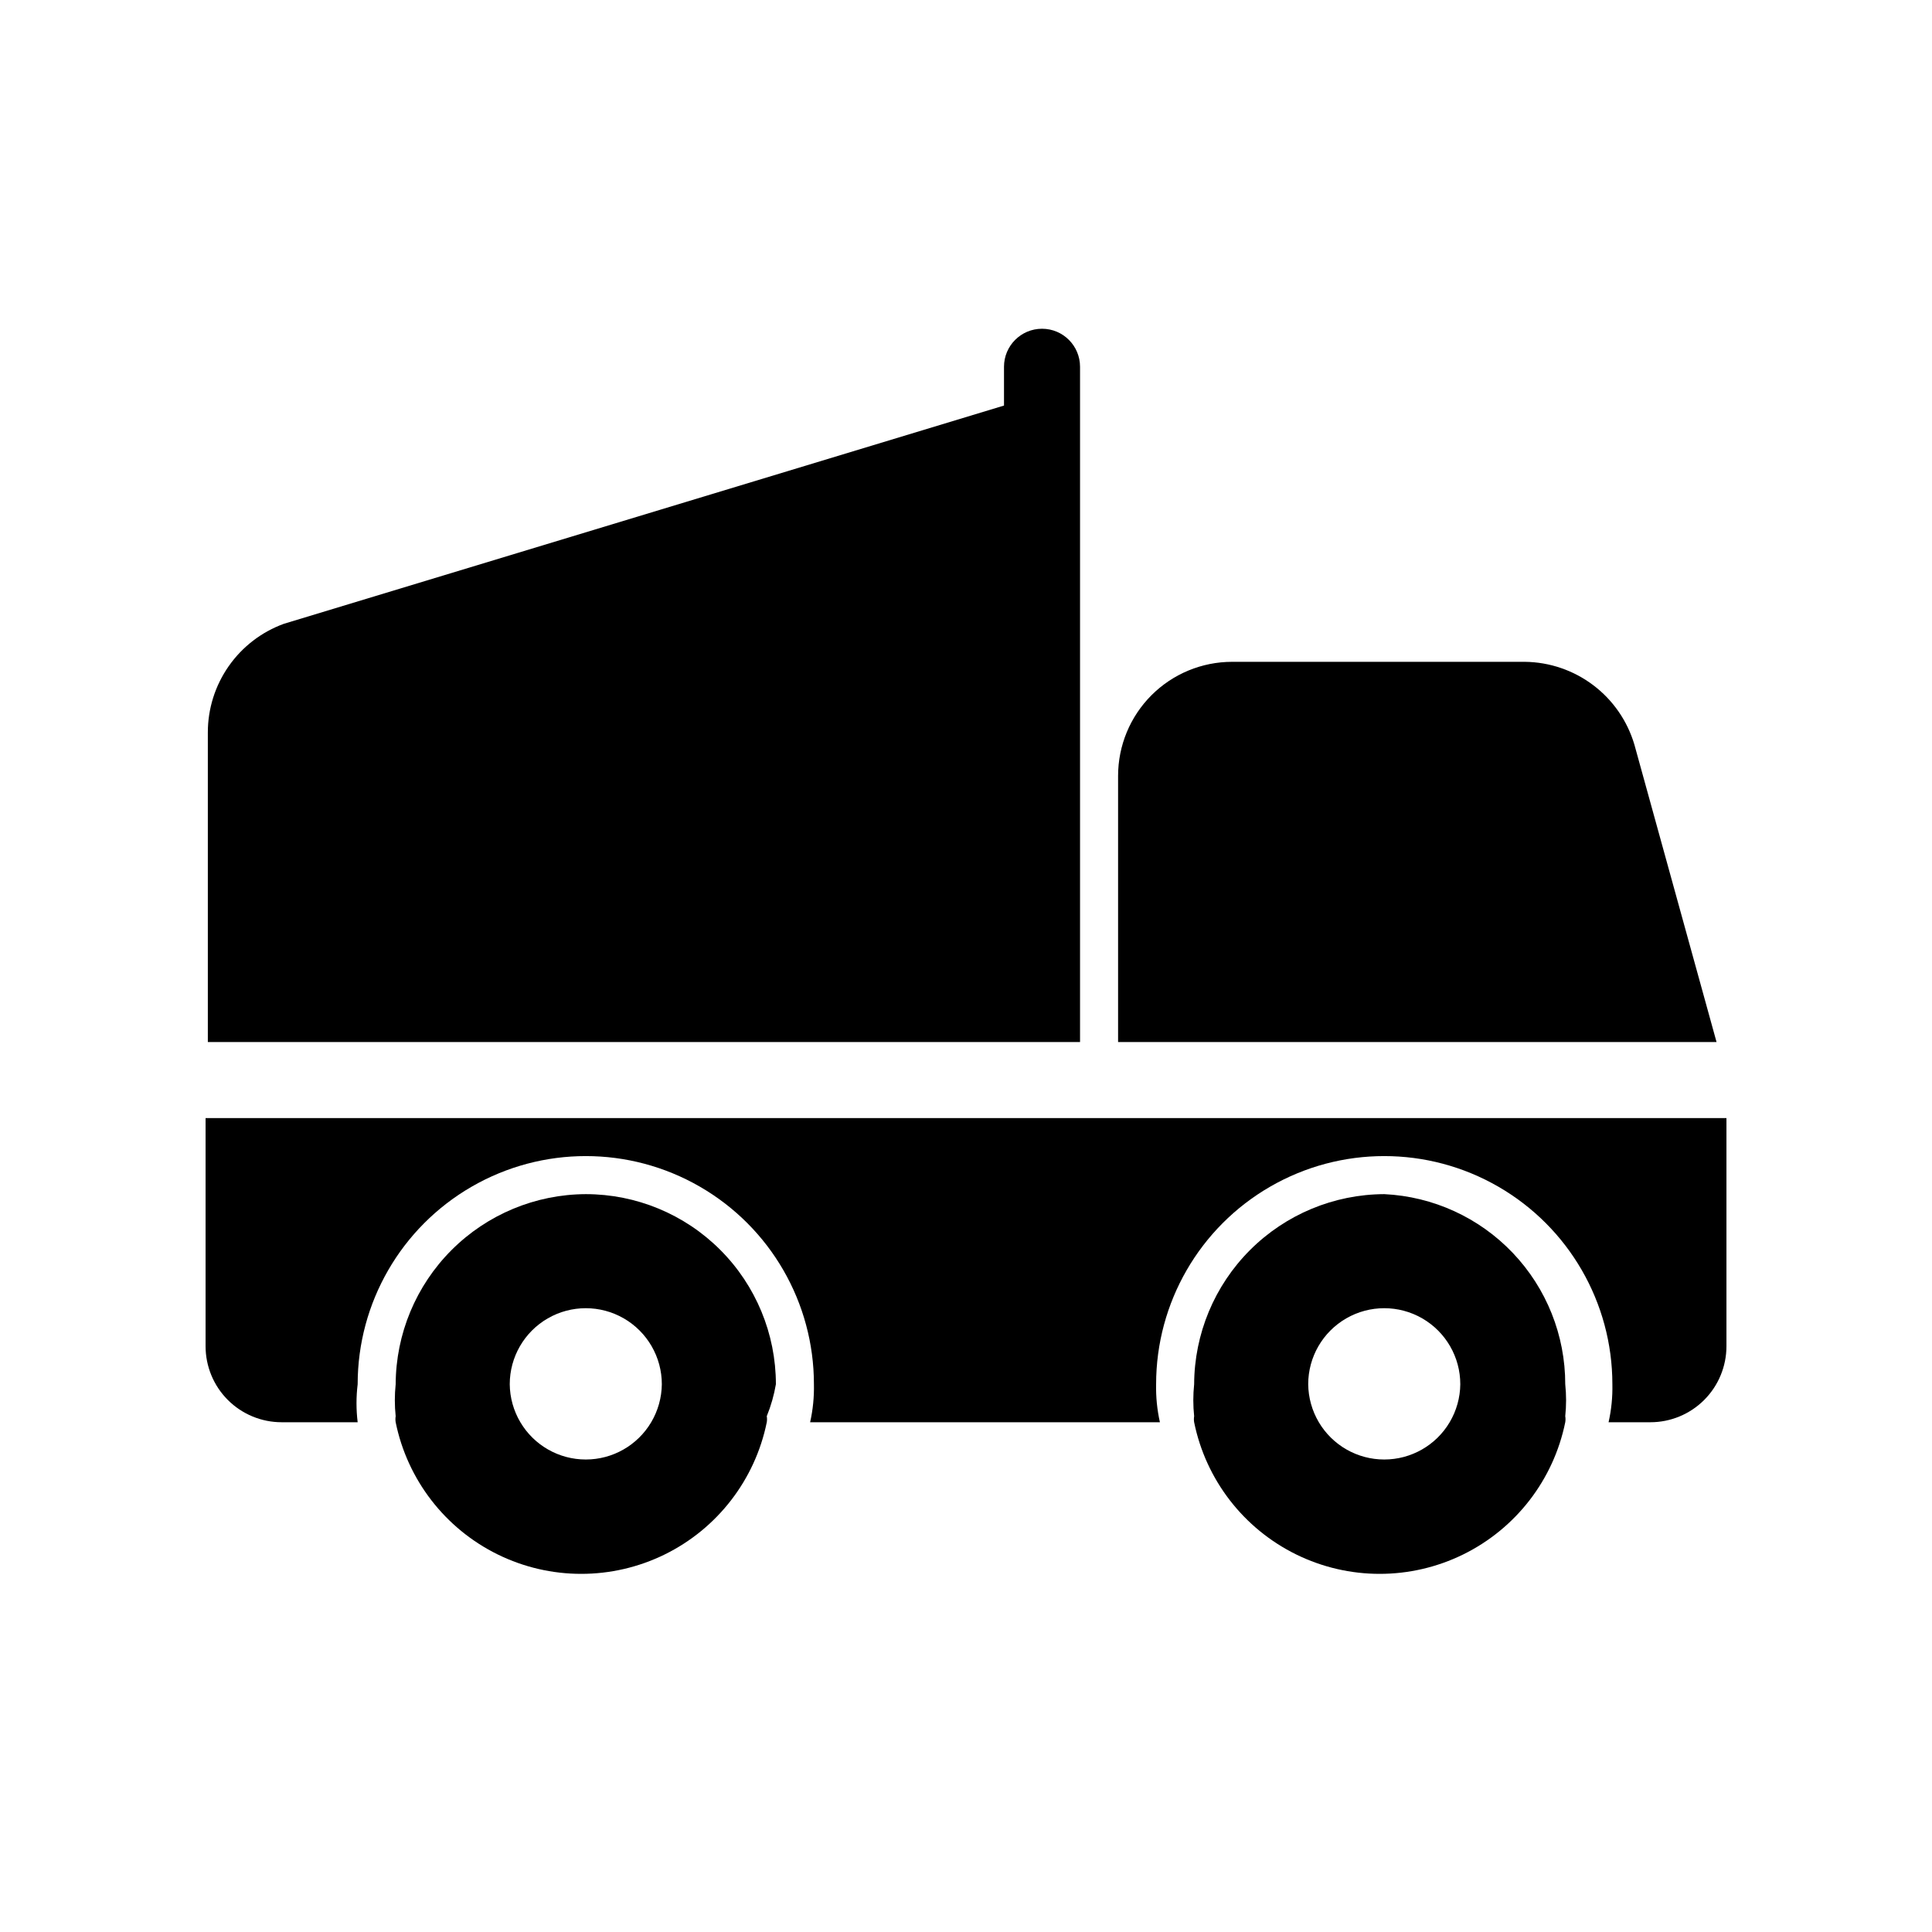
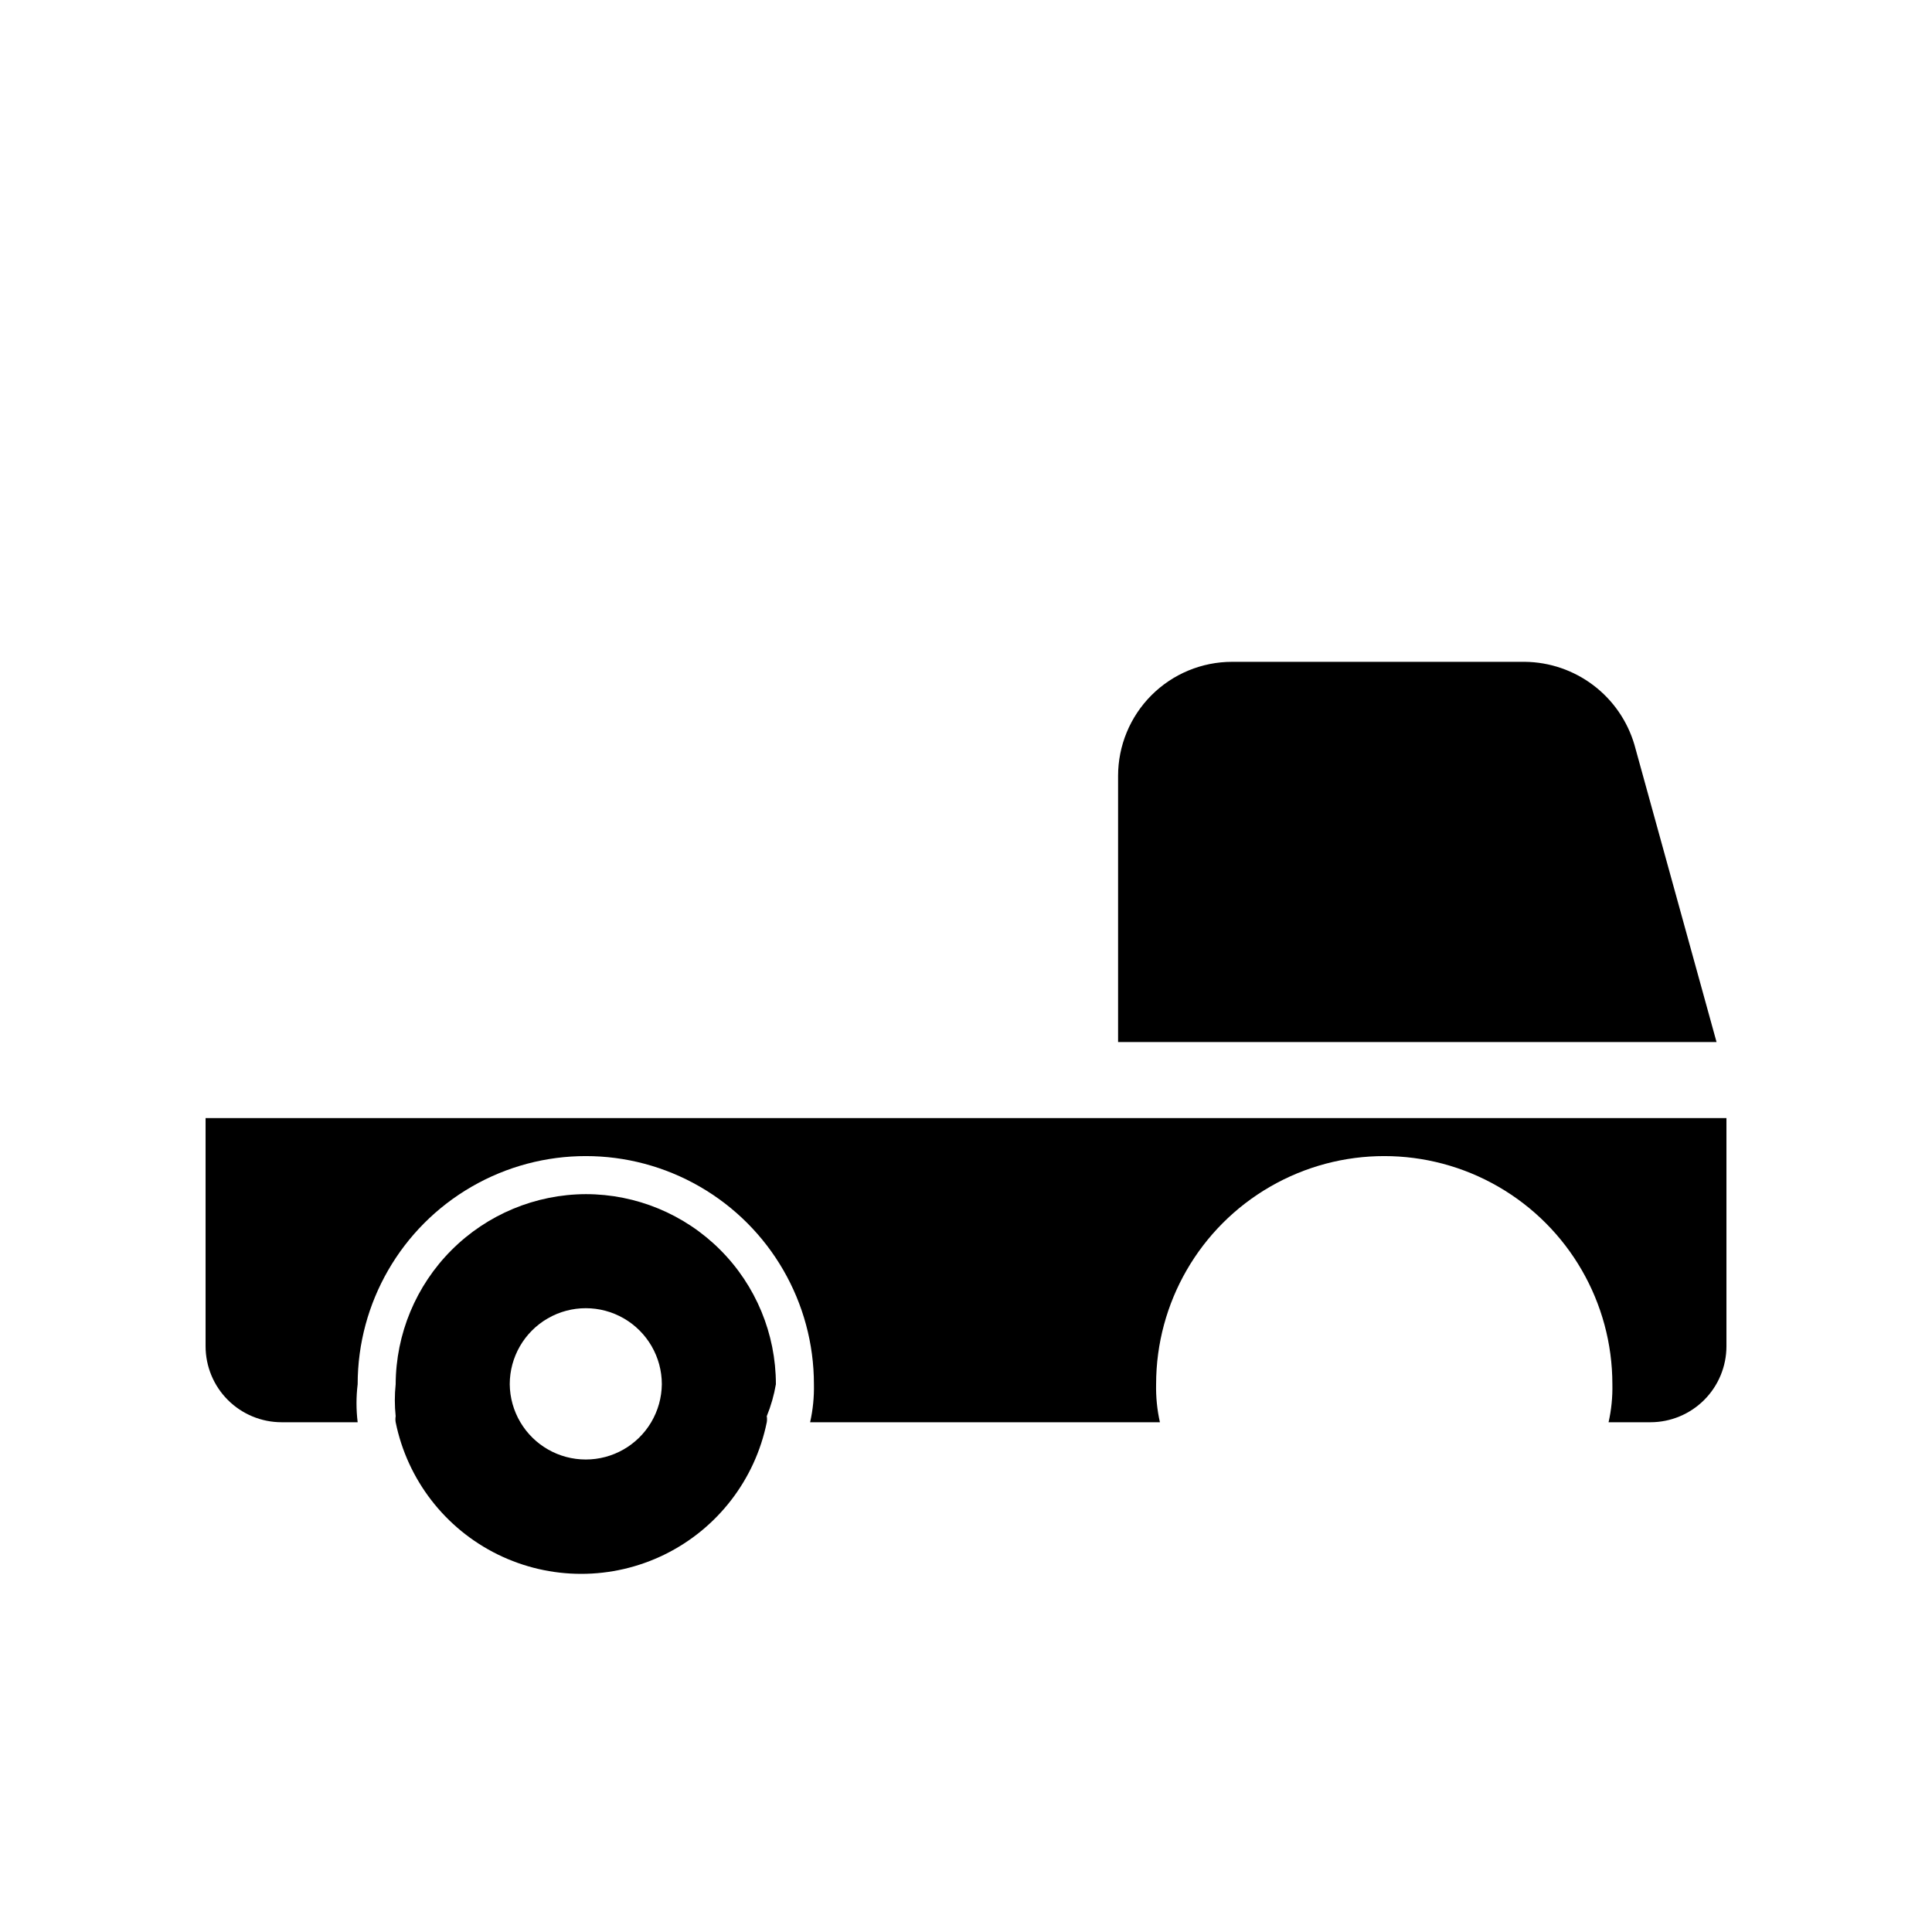
<svg xmlns="http://www.w3.org/2000/svg" fill="#000000" width="800px" height="800px" version="1.1" viewBox="144 144 512 512">
  <g>
-     <path d="m510.84 460.46c-13.344 0.051-26.129 5.375-35.566 14.812s-14.762 22.223-14.812 35.566c-0.297 2.812-0.297 5.652 0 8.465-0.09 0.535-0.09 1.078 0 1.613 3.098 15.234 13.086 28.172 27.043 35.031 13.953 6.856 30.301 6.856 44.254 0 13.957-6.859 23.945-19.797 27.047-35.031 0.09-0.535 0.09-1.078 0-1.613 0.297-2.812 0.297-5.652 0-8.465 0.012-12.953-4.961-25.414-13.895-34.797-8.93-9.379-21.133-14.961-34.07-15.582zm17.332 60.457c-3.629 6.117-10.219 9.867-17.332 9.867-7.113 0-13.699-3.75-17.332-9.867-1.809-3.055-2.781-6.527-2.82-10.078 0-7.199 3.84-13.852 10.078-17.453 6.234-3.598 13.914-3.598 20.152 0 6.234 3.602 10.074 10.254 10.074 17.453-0.035 3.551-1.008 7.023-2.82 10.078z" />
    <path d="m299.24 460.46c-13.348 0.051-26.133 5.375-35.566 14.812-9.438 9.438-14.762 22.223-14.816 35.566-0.297 2.812-0.297 5.652 0 8.465-0.09 0.535-0.09 1.078 0 1.613 3.102 15.234 13.09 28.172 27.043 35.031 13.957 6.856 30.301 6.856 44.258 0 13.953-6.859 23.941-19.797 27.043-35.031 0.09-0.535 0.09-1.078 0-1.613 1.113-2.727 1.922-5.562 2.418-8.465 0-13.359-5.309-26.176-14.758-35.625-9.445-9.449-22.262-14.754-35.621-14.754zm17.332 60.457h-0.004c-3.629 6.117-10.215 9.867-17.328 9.867-7.117 0-13.703-3.75-17.332-9.867-1.812-3.055-2.785-6.527-2.82-10.078 0-7.199 3.84-13.852 10.074-17.453 6.234-3.598 13.918-3.598 20.152 0 6.234 3.602 10.078 10.254 10.078 17.453-0.039 3.551-1.012 7.023-2.824 10.078z" />
    <path d="m198.48 440.3v60.457c0 5.344 2.121 10.469 5.902 14.25 3.777 3.777 8.902 5.902 14.25 5.902h20.152c-0.41-3.348-0.41-6.731 0-10.078 0-21.598 11.52-41.559 30.227-52.355 18.707-10.801 41.75-10.801 60.457 0 18.707 10.797 30.23 30.758 30.23 52.355 0.074 3.387-0.266 6.773-1.008 10.078h92.699c-0.742-3.305-1.082-6.691-1.008-10.078 0-21.598 11.523-41.559 30.23-52.355 18.703-10.801 41.75-10.801 60.457 0 18.703 10.797 30.227 30.758 30.227 52.355 0.074 3.387-0.262 6.773-1.008 10.078h11.086c5.344 0 10.469-2.125 14.25-5.902 3.777-3.781 5.902-8.906 5.902-14.25v-60.457z" />
-     <path d="m410.07 420.15h20.152v-178.95c0-5.566-4.512-10.078-10.074-10.078-5.566 0-10.078 4.512-10.078 10.078v10.277l-190.84 57.836c-5.91 2.152-11.016 6.074-14.621 11.23s-5.539 11.297-5.531 17.586v82.023z" />
    <path d="m578.75 420.15h20.152l-21.766-78.797c-1.852-6.285-5.668-11.809-10.891-15.762-5.227-3.953-11.578-6.129-18.129-6.203h-77.586c-8.016 0-15.707 3.184-21.375 8.852-5.668 5.668-8.852 13.359-8.852 21.375v70.535z" />
  </g>
</svg>